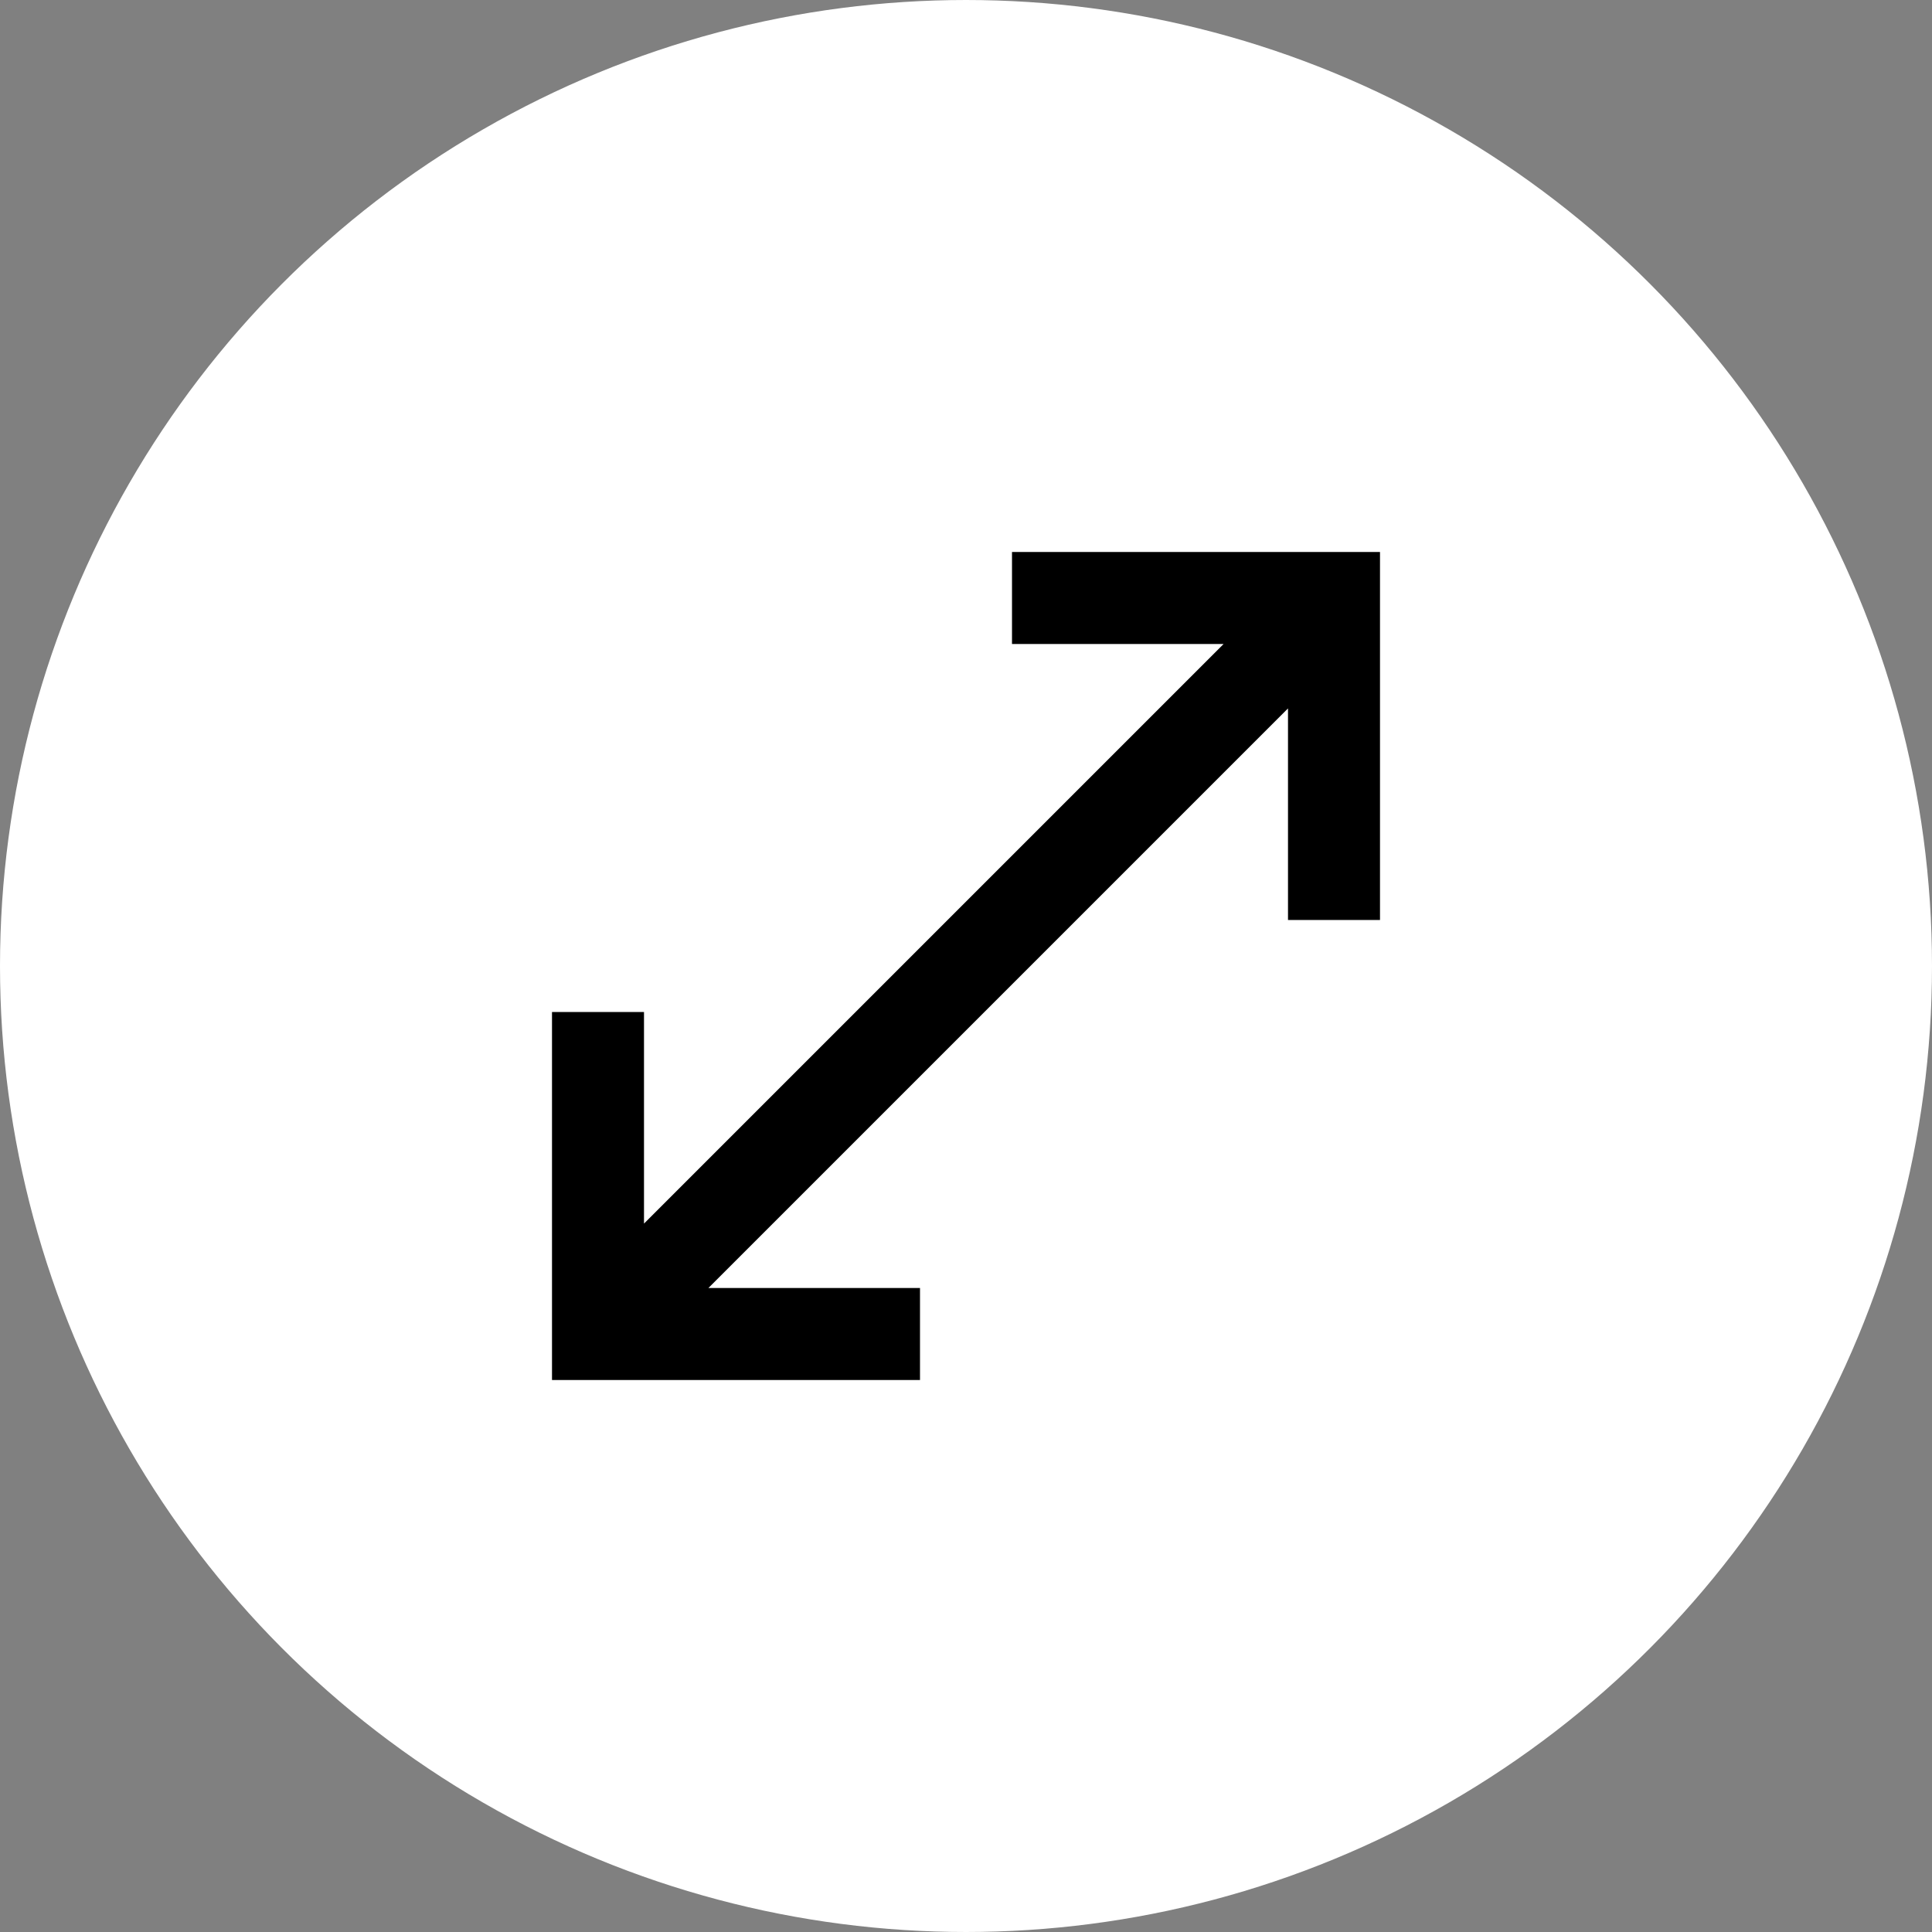
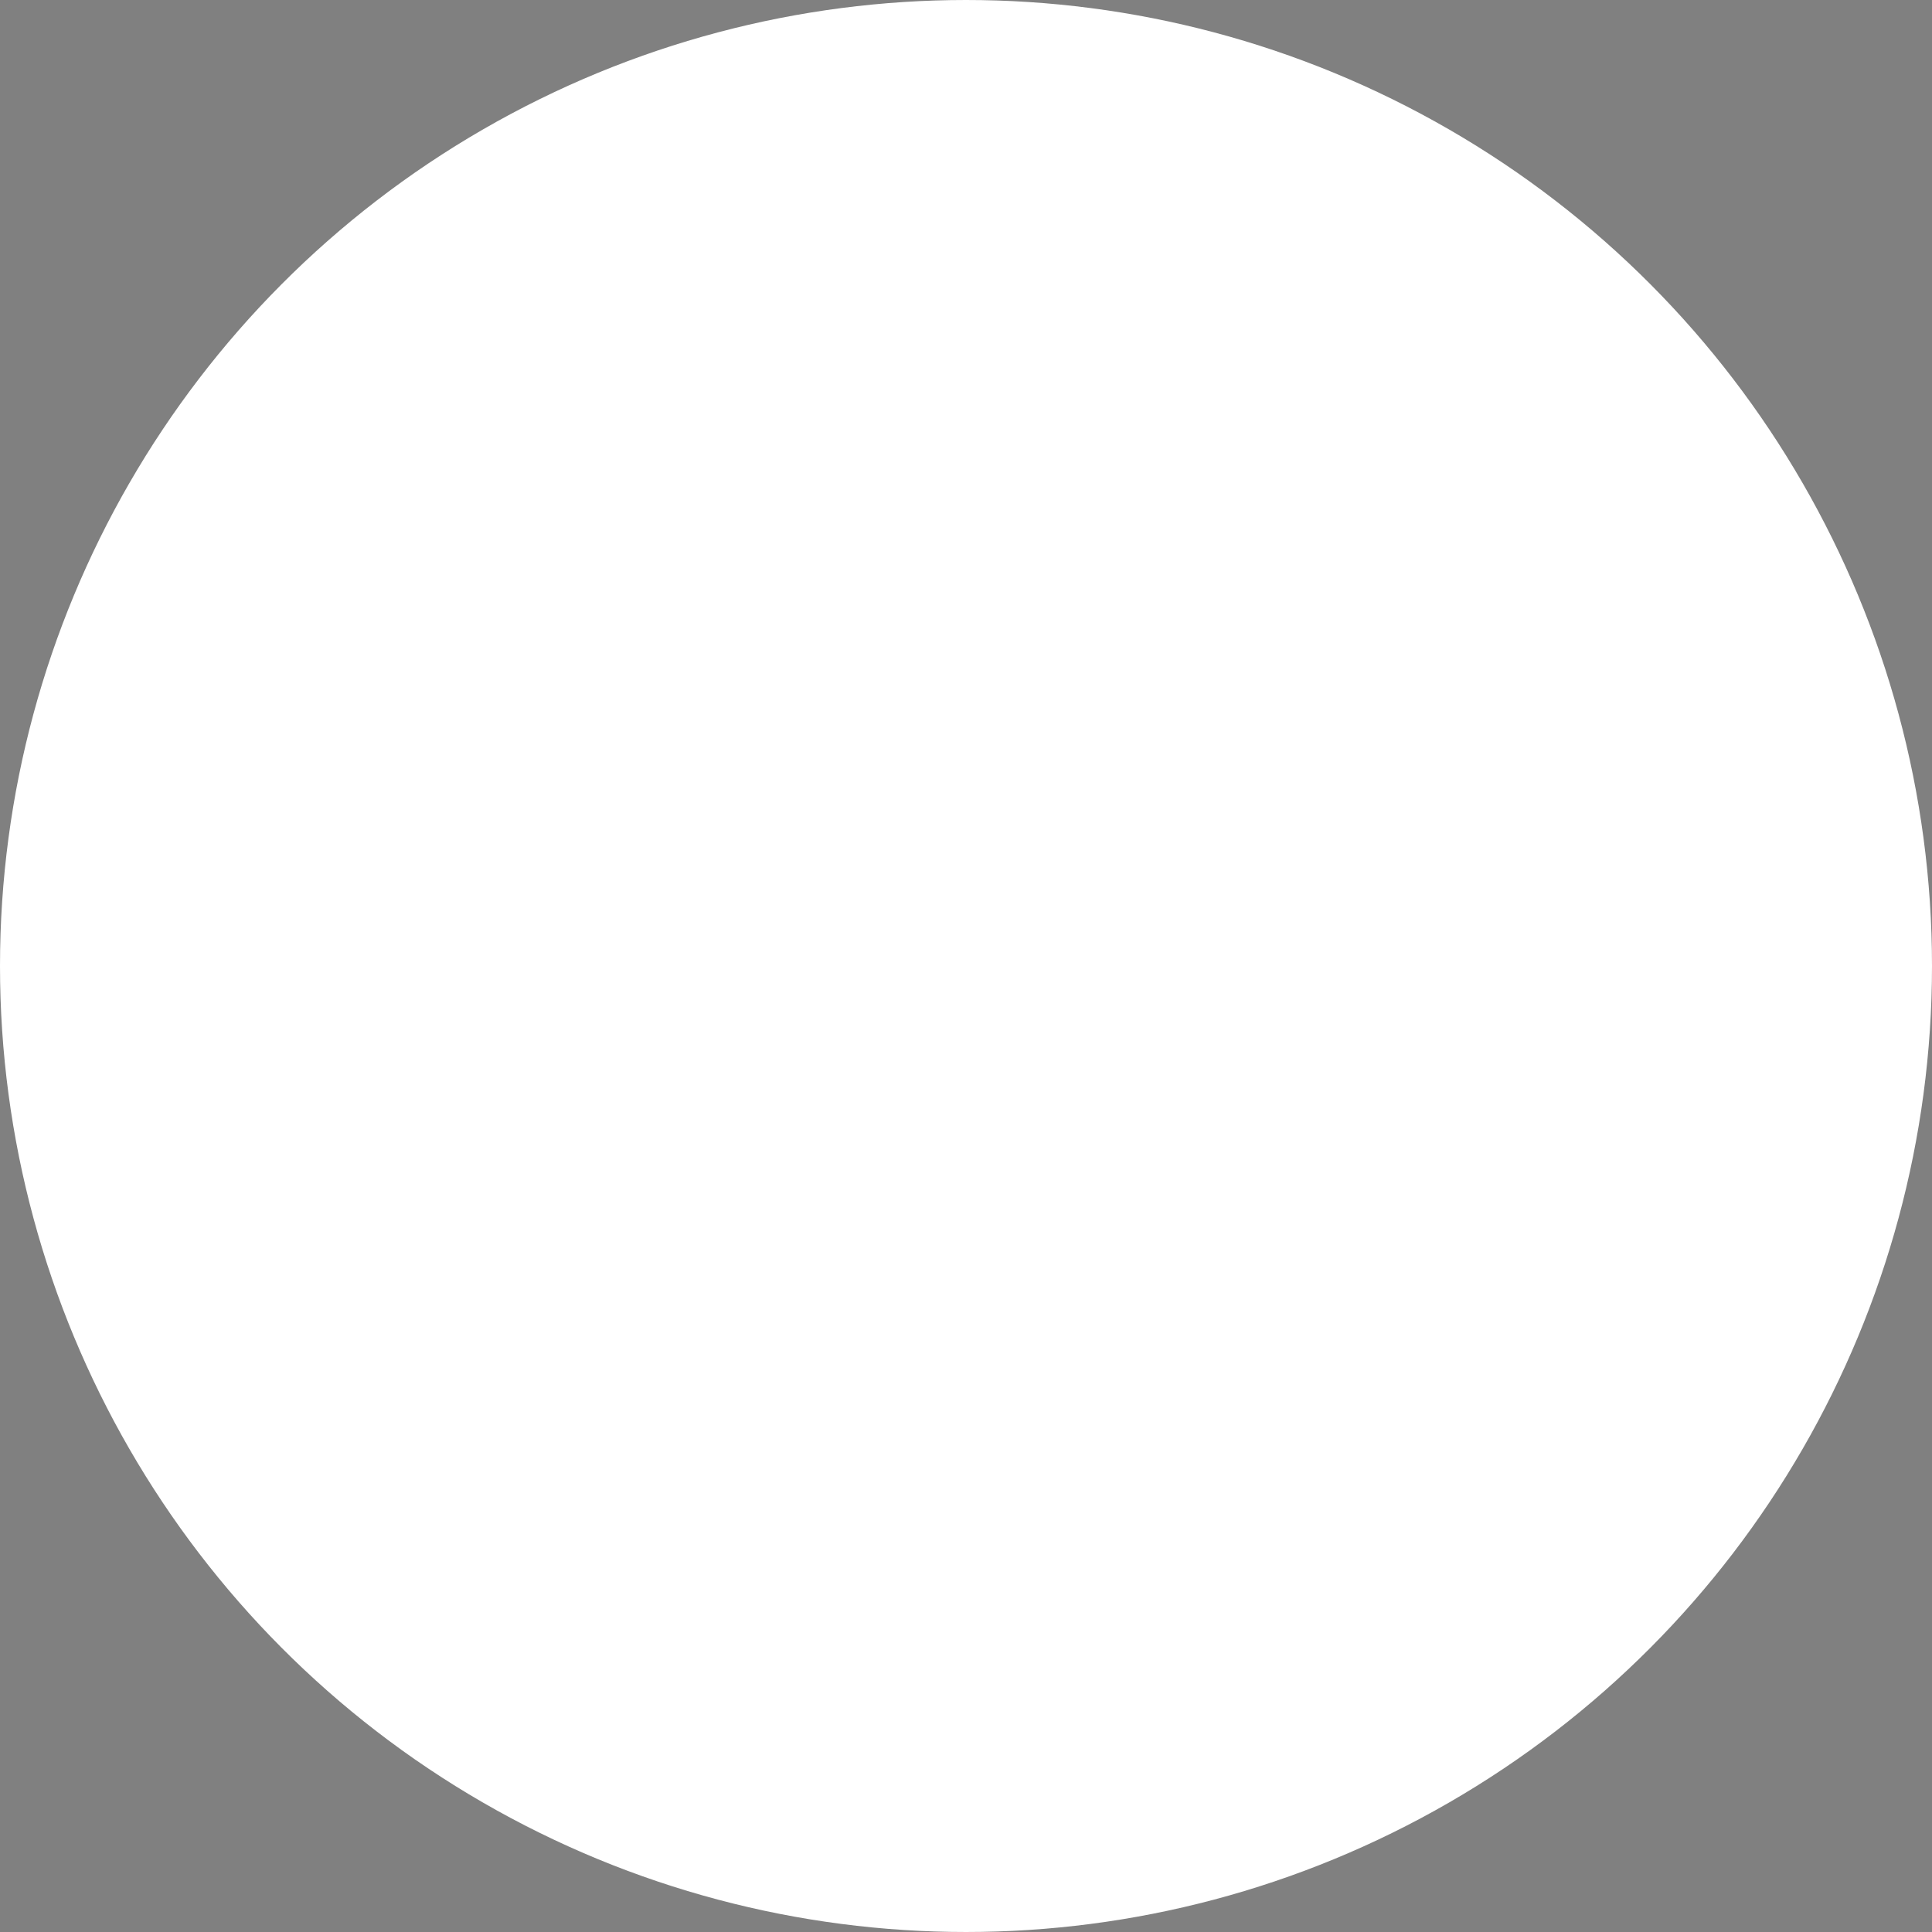
<svg xmlns="http://www.w3.org/2000/svg" width="42" height="42" viewBox="0 0 42 42" fill="none">
  <rect x="0" y="0" width="42" height="42" fill="#808080" stroke="none" />
  <circle cx="21" cy="21" r="20.5" fill="white" stroke="white" />
  <mask id="mask0_317_484" style="mask-type:alpha" maskUnits="userSpaceOnUse" x="9" y="9" width="24" height="24">
-     <rect x="9" y="9" width="24" height="24" fill="#D9D9D9" />
-   </mask>
+     </mask>
  <g mask="url(#mask0_317_484)">
    <path d="M12 30V22H14V26.6L26.6 14H22V12H30V20H28V15.4L15.4 28H20V30H12Z" fill="black" />
  </g>
</svg>